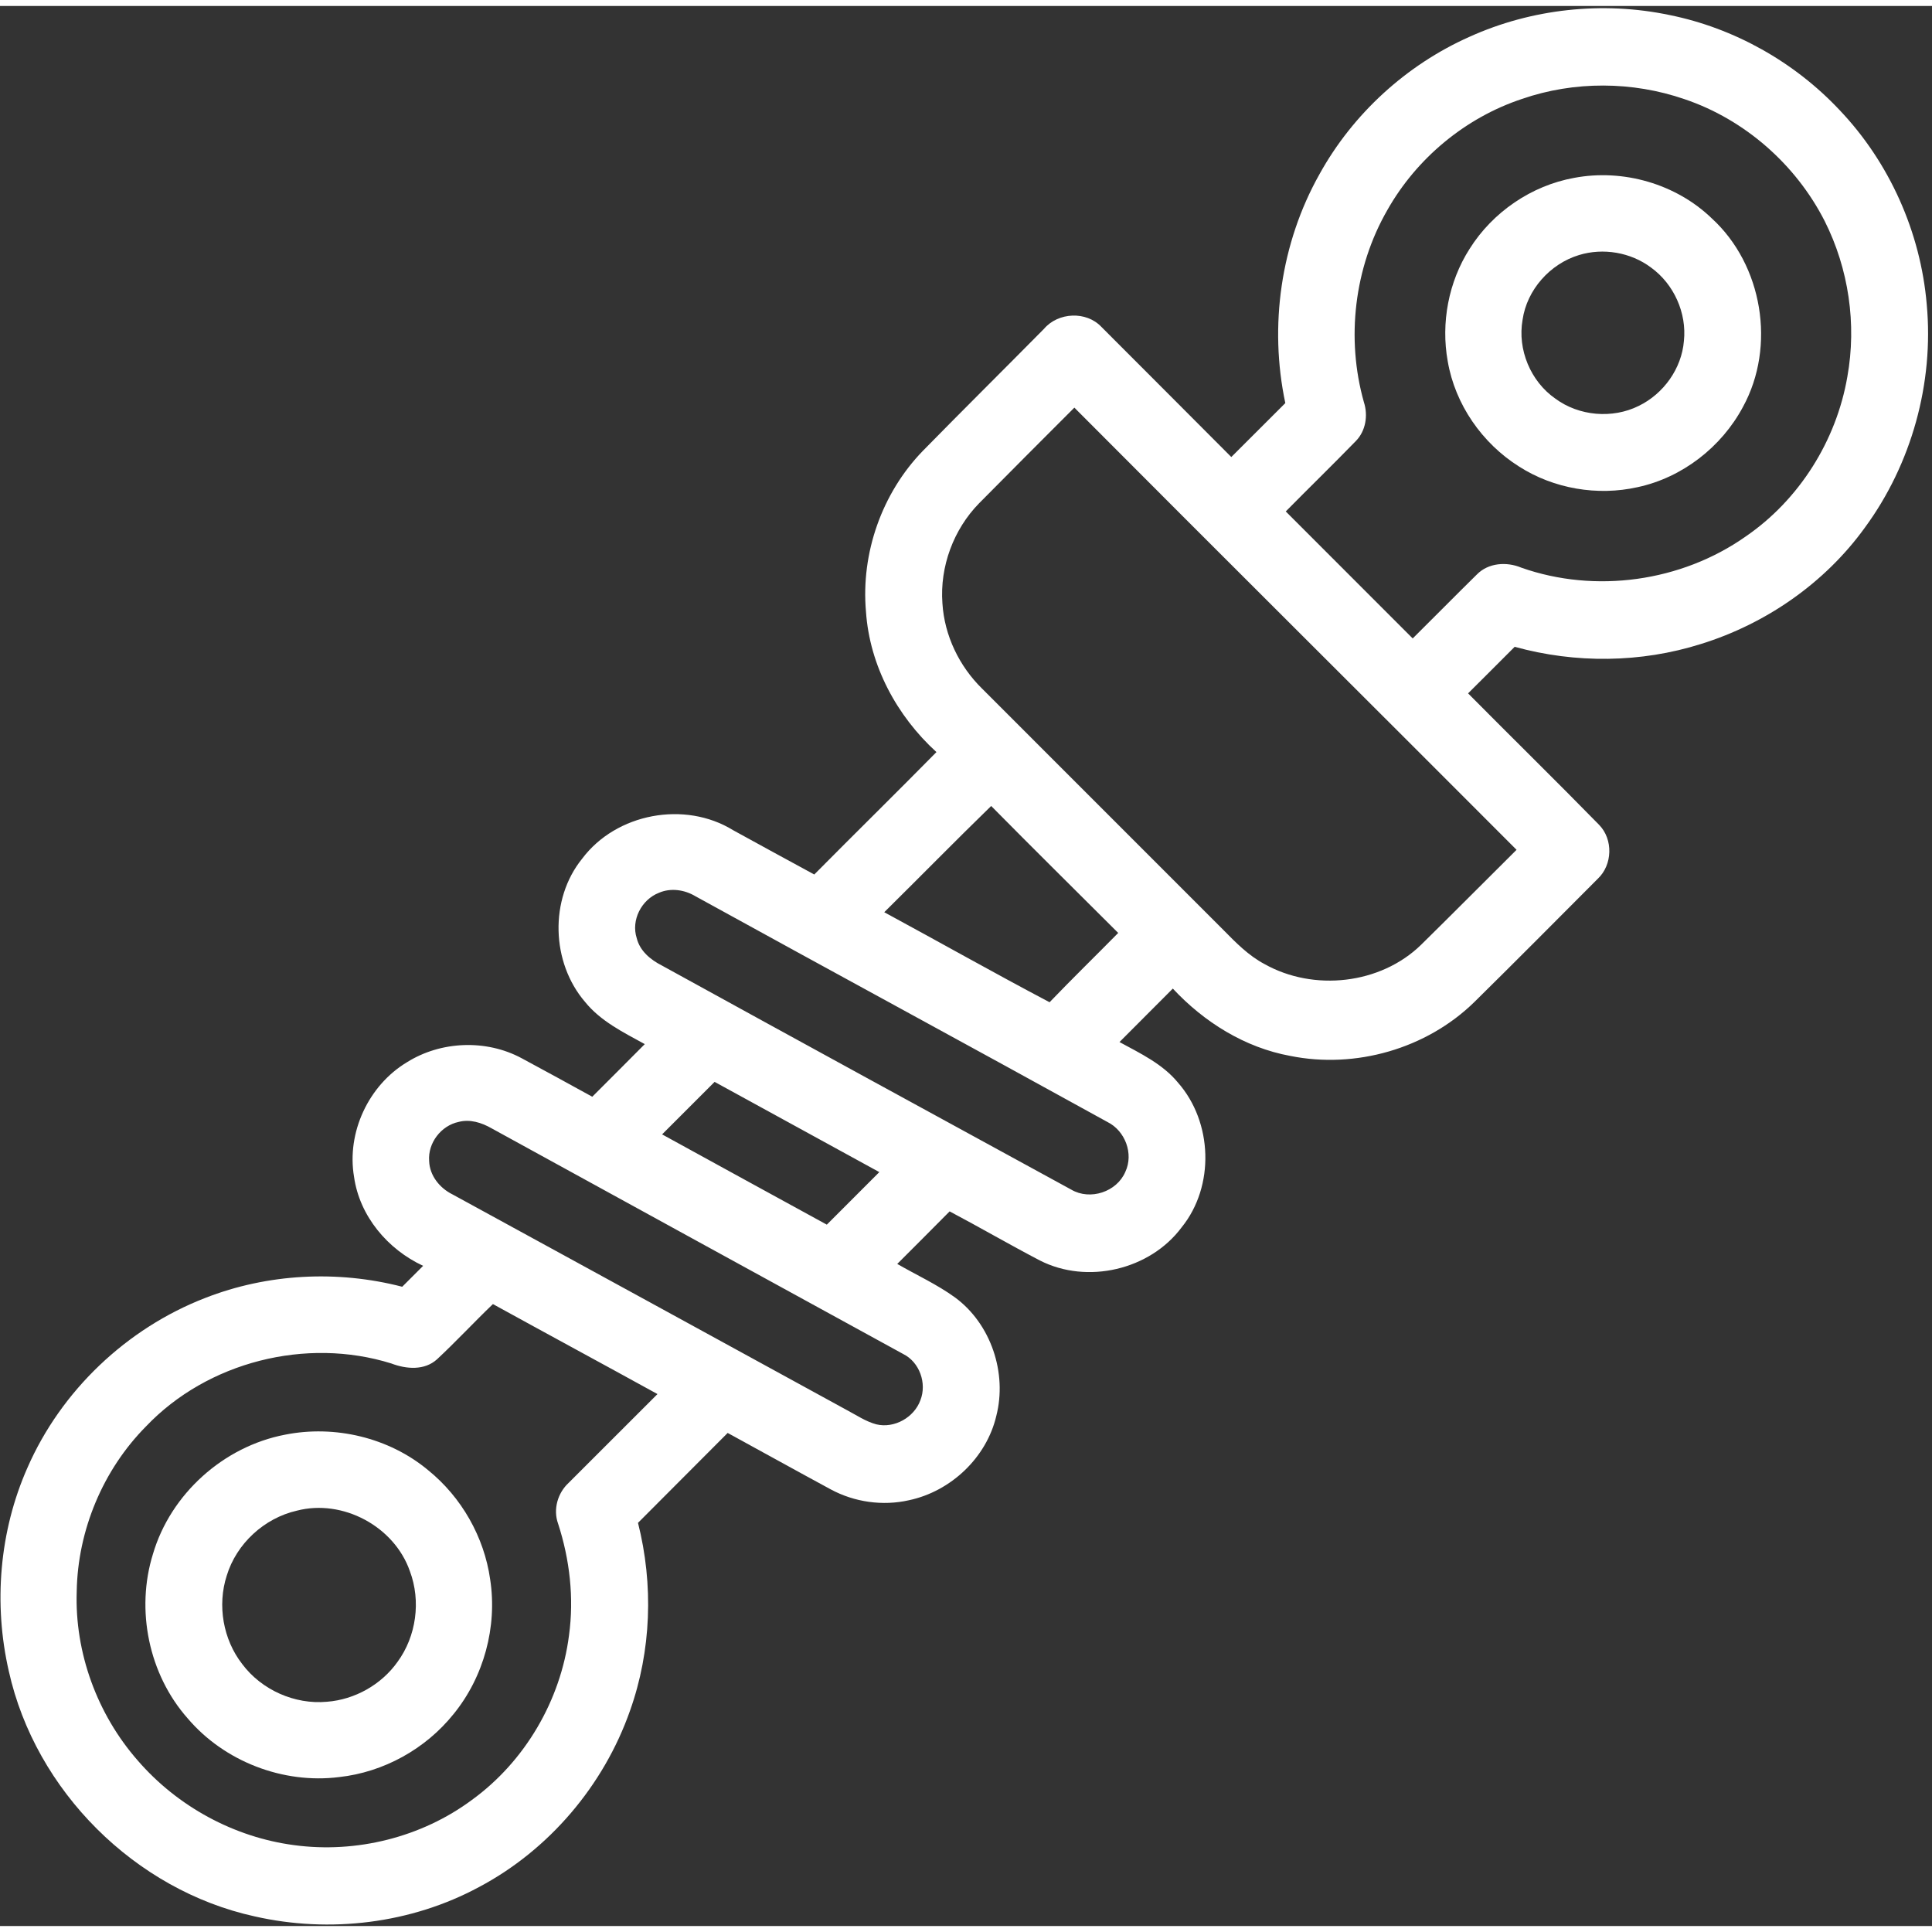
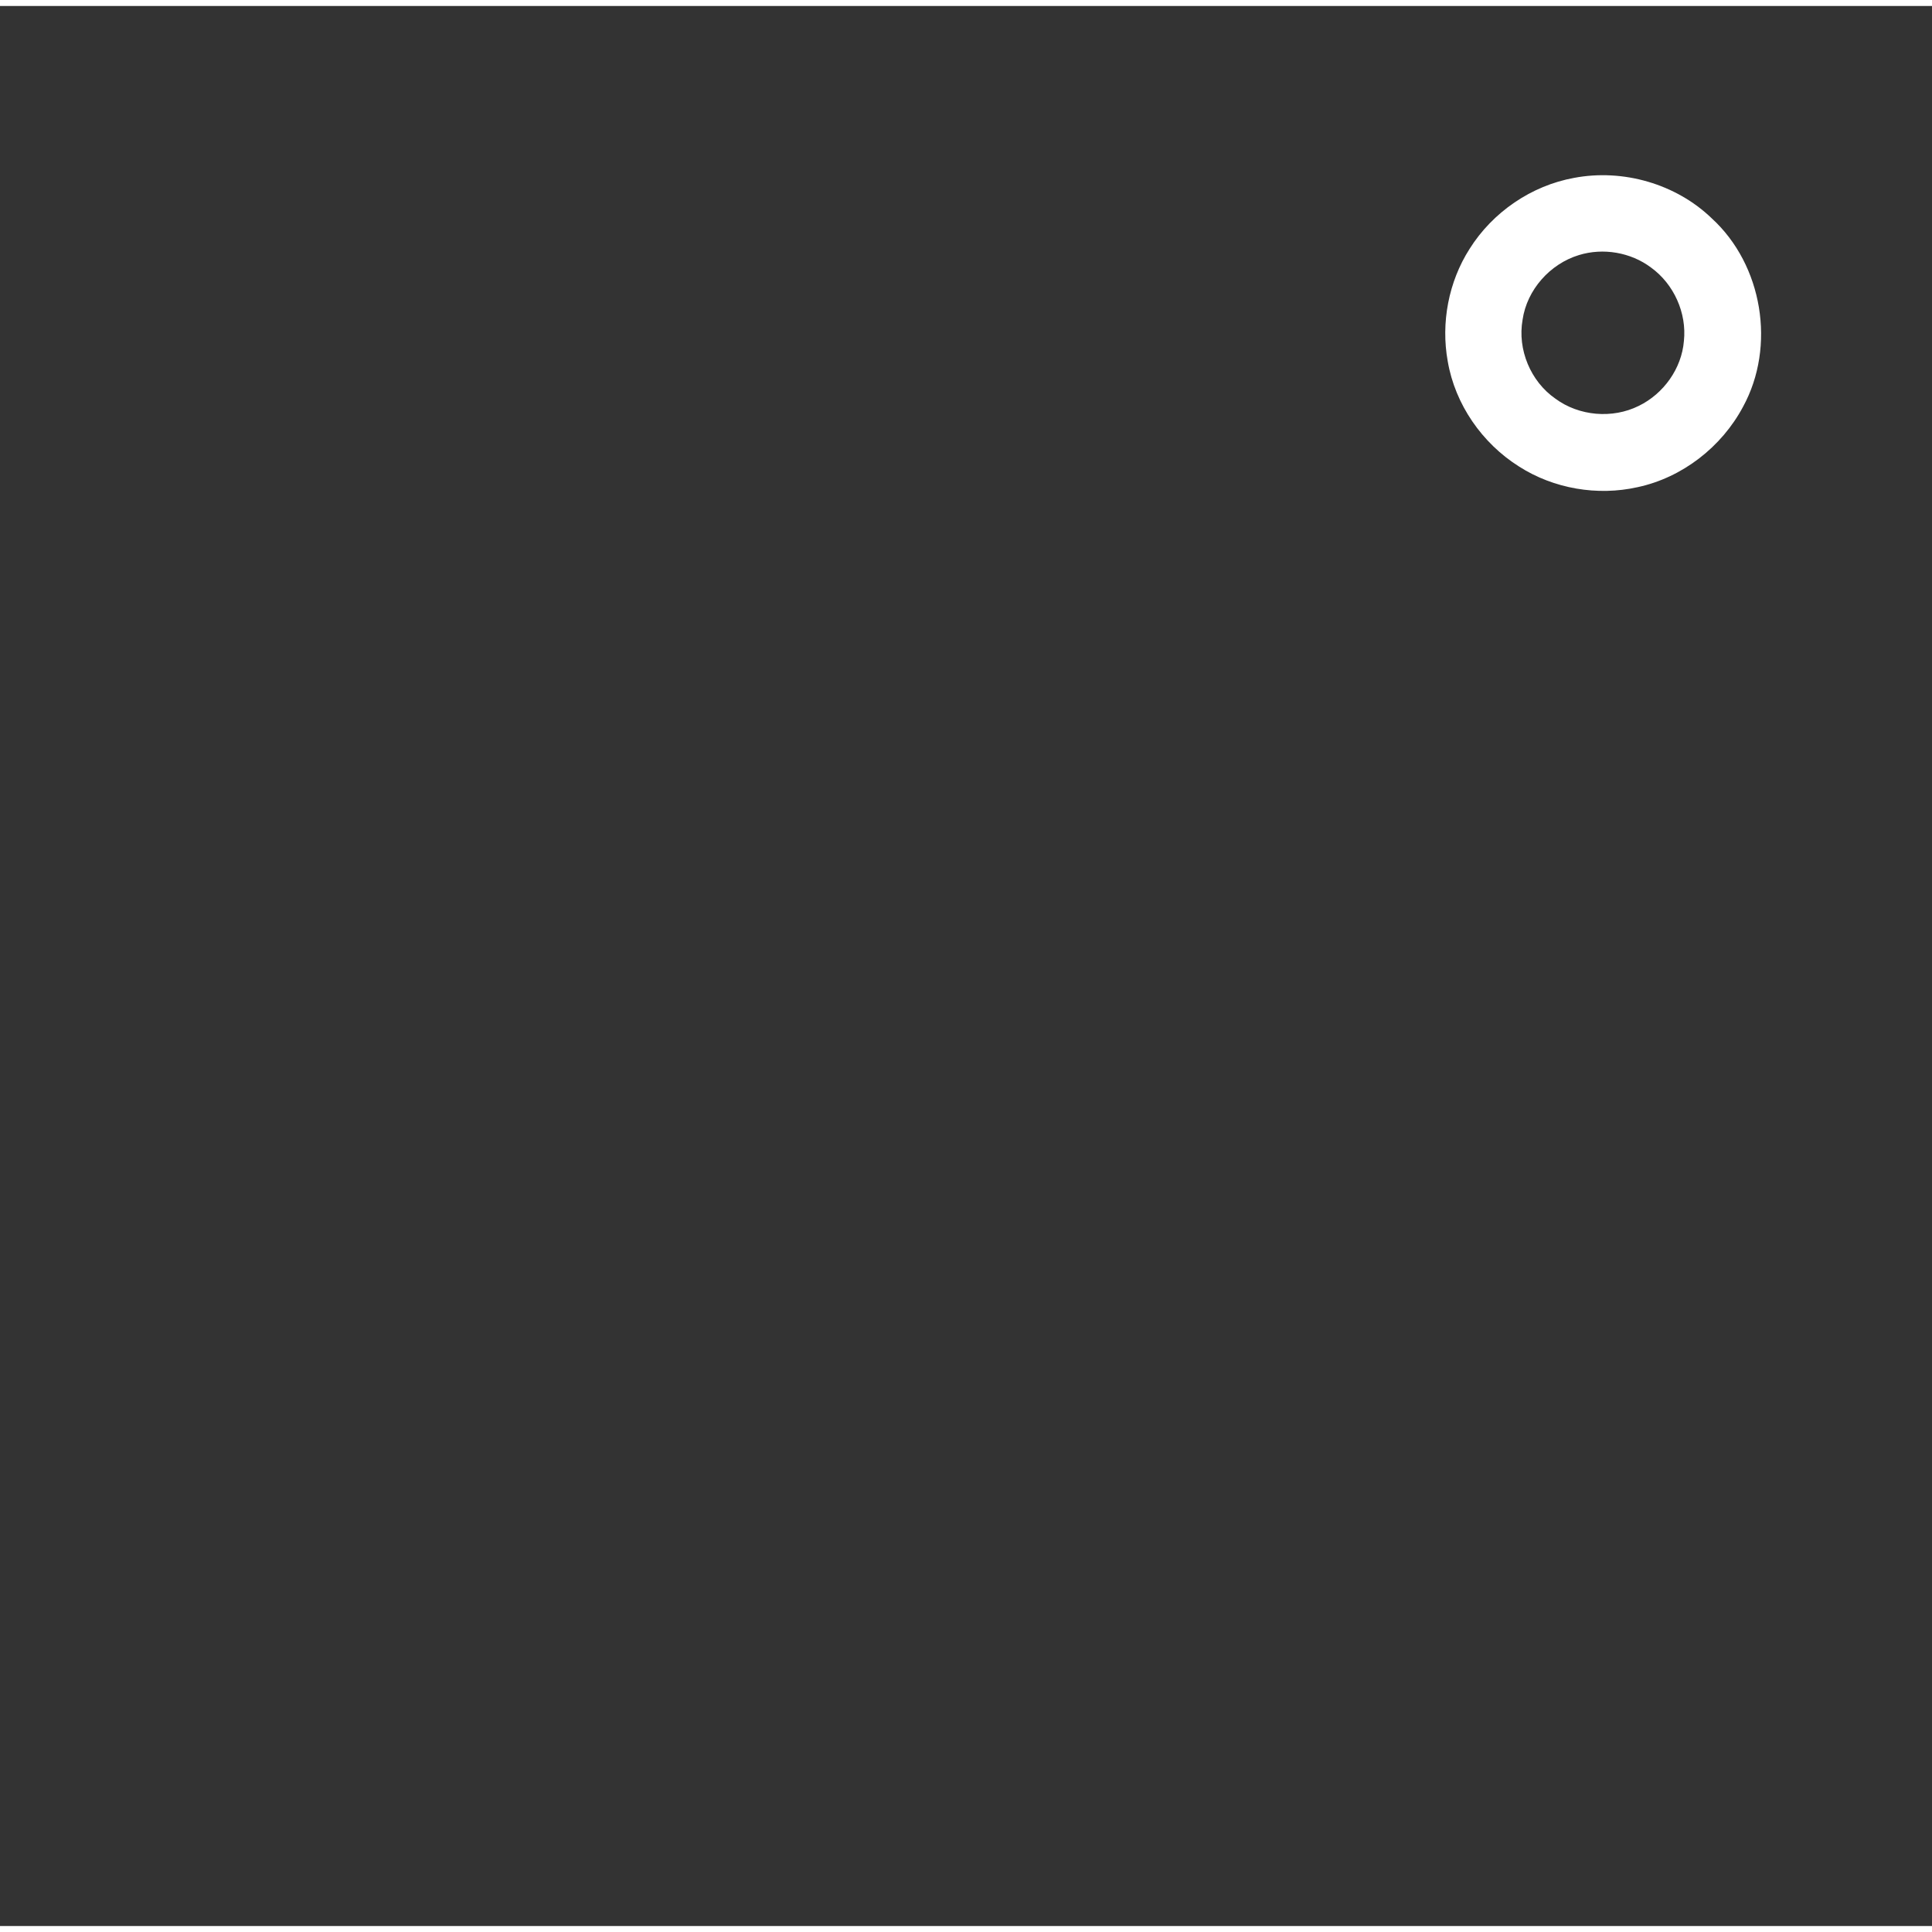
<svg xmlns="http://www.w3.org/2000/svg" width="50px" height="50px" viewBox="0 0 485 482" version="1.1">
  <rect x="0" y="0" width="485" height="482" fill="#333333" stroke="none" />
  <g id="#ffffffff">
-     <path fill="#ffffff" opacity="1.00" d=" M 368.89 7.74 C 384.49 0.68 402.34 -1.24 419.10 2.27 C 435.34 5.55 450.45 14.05 461.79 26.12 C 474.33 39.29 482.14 56.81 483.68 74.92 C 485.50 94.68 479.87 115.00 468.12 130.99 C 458.09 144.87 443.32 155.10 427.01 160.16 C 411.92 164.93 395.48 165.09 380.24 160.87 C 376.33 164.76 372.46 168.68 368.54 172.56 C 379.47 183.59 390.57 194.46 401.43 205.56 C 405.00 209.21 404.81 215.61 401.10 219.10 C 390.79 229.44 380.50 239.81 370.10 250.06 C 358.12 261.77 340.29 266.88 323.90 263.57 C 312.49 261.48 302.27 255.09 294.42 246.67 C 289.97 251.16 285.48 255.60 281.03 260.09 C 286.26 262.94 291.84 265.57 295.71 270.27 C 304.44 280.20 304.99 296.28 296.63 306.61 C 288.67 317.30 272.91 320.98 261.04 314.92 C 253.42 310.94 245.99 306.62 238.39 302.60 C 234.04 307.03 229.62 311.38 225.24 315.79 C 230.09 318.59 235.23 320.93 239.78 324.23 C 248.78 330.88 252.88 343.19 250.10 353.97 C 247.64 364.44 238.67 372.89 228.19 375.11 C 221.59 376.61 214.50 375.60 208.55 372.39 C 199.90 367.71 191.30 362.93 182.67 358.22 C 175.16 365.73 167.66 373.26 160.16 380.79 C 164.08 396.26 163.52 412.89 158.15 427.96 C 151.57 446.69 137.86 462.87 120.30 472.19 C 103.24 481.41 82.79 483.87 63.92 479.58 C 33.89 472.99 8.90 448.06 2.22 418.06 C -1.67 401.10 -0.17 382.88 6.89 366.95 C 15.35 347.59 31.82 331.96 51.50 324.34 C 67.16 318.21 84.71 317.31 100.97 321.52 C 102.73 319.77 104.47 318.02 106.22 316.27 C 97.33 312.14 90.27 303.80 88.88 293.94 C 86.98 282.81 92.50 270.97 102.16 265.16 C 110.70 259.81 122.04 259.37 130.93 264.14 C 136.87 267.32 142.77 270.58 148.68 273.82 C 153.09 269.43 157.47 265.02 161.86 260.61 C 156.50 257.66 150.80 254.88 146.87 250.02 C 138.37 240.11 137.88 224.26 146.14 214.06 C 154.70 202.65 171.91 199.44 184.04 206.91 C 190.83 210.62 197.60 214.36 204.41 218.03 C 214.59 207.75 224.93 197.61 235.08 187.30 C 225.13 178.23 218.31 165.58 217.39 152.04 C 216.09 137.36 221.40 122.27 231.66 111.69 C 241.74 101.41 251.96 91.29 262.08 81.05 C 265.64 76.87 272.70 76.53 276.50 80.57 C 287.39 91.43 298.22 102.35 309.10 113.23 C 313.63 108.72 318.14 104.20 322.66 99.69 C 318.55 80.33 321.51 59.52 331.23 42.24 C 339.61 27.07 353.06 14.78 368.89 7.74 M 382.09 23.33 C 367.87 28.04 355.60 38.24 348.25 51.27 C 339.96 65.71 337.87 83.47 342.39 99.47 C 343.47 102.80 342.85 106.70 340.34 109.24 C 334.55 115.19 328.60 120.98 322.77 126.89 C 333.38 137.52 344.03 148.13 354.64 158.77 C 360.02 153.44 365.33 148.04 370.73 142.73 C 373.63 139.76 378.23 139.46 381.92 141.01 C 400.50 147.55 422.07 144.54 438.18 133.21 C 451.66 123.99 460.99 109.13 463.75 93.07 C 466.13 79.88 464.08 65.96 458.06 54.00 C 450.84 39.81 438.00 28.50 422.89 23.40 C 409.79 18.88 395.20 18.81 382.09 23.33 M 245.79 124.84 C 239.35 131.42 235.90 140.77 236.58 149.96 C 237.08 158.05 240.81 165.78 246.59 171.42 C 266.75 191.58 286.91 211.75 307.07 231.91 C 310.22 235.11 313.42 238.39 317.43 240.51 C 329.77 247.45 346.53 245.62 356.73 235.69 C 364.77 227.78 372.71 219.78 380.71 211.83 C 343.75 174.79 306.62 137.90 269.70 100.83 C 261.72 108.83 253.72 116.80 245.79 124.84 M 221.98 227.50 C 235.83 235.00 249.55 242.75 263.48 250.10 C 269.13 244.21 274.98 238.52 280.71 232.70 C 270.08 222.08 259.38 211.53 248.82 200.83 C 239.78 209.63 230.95 218.63 221.98 227.50 M 165.40 222.63 C 161.03 224.34 158.38 229.49 159.84 234.01 C 160.63 237.22 163.31 239.44 166.14 240.87 C 200.36 259.71 234.65 278.42 268.93 297.14 C 273.66 299.92 280.36 297.71 282.50 292.67 C 284.64 288.12 282.45 282.35 277.99 280.15 C 243.59 261.16 209.02 242.46 174.60 223.50 C 171.86 221.85 168.38 221.33 165.40 222.63 M 179.39 270.09 C 175.00 274.49 170.60 278.87 166.21 283.27 C 179.98 290.86 193.78 298.37 207.56 305.93 C 211.96 301.54 216.35 297.14 220.74 292.74 C 206.96 285.19 193.18 277.63 179.39 270.09 M 115.14 280.14 C 110.72 281.07 107.38 285.43 107.73 289.95 C 107.85 293.62 110.39 296.76 113.60 298.34 C 146.60 316.38 179.61 334.41 212.59 352.48 C 215.01 353.75 217.32 355.35 219.99 356.06 C 224.51 357.14 229.47 354.34 231.05 350.01 C 232.72 345.77 230.85 340.42 226.71 338.39 C 192.26 319.50 157.79 300.65 123.37 281.73 C 120.90 280.32 117.97 279.39 115.14 280.14 M 109.71 339.73 C 106.55 342.60 101.96 342.20 98.24 340.78 C 76.89 334.11 52.09 340.35 36.64 356.59 C 25.85 367.49 19.52 382.64 19.26 397.97 C 18.73 413.39 24.41 428.85 34.57 440.44 C 44.53 451.97 58.75 459.72 73.87 461.70 C 89.44 463.79 105.80 459.74 118.44 450.36 C 131.78 440.70 140.75 425.35 142.84 409.03 C 144.13 399.63 143.03 390.00 140.10 380.99 C 138.80 377.40 140.00 373.27 142.78 370.72 C 150.20 363.30 157.61 355.87 165.05 348.46 C 151.30 340.89 137.49 333.44 123.74 325.87 C 118.99 330.42 114.52 335.25 109.71 339.73 Z" />
    <path fill="#ffffff" opacity="1.00" d=" M 395.17 43.15 C 407.43 40.83 420.73 44.64 429.73 53.33 C 442.50 65.03 445.86 85.43 437.56 100.62 C 432.18 110.72 422.30 118.40 411.08 120.80 C 401.00 123.06 390.05 121.19 381.34 115.62 C 372.07 109.78 365.28 100.03 363.43 89.19 C 361.69 79.54 363.63 69.25 368.92 60.97 C 374.71 51.75 384.44 45.09 395.17 43.15 M 396.37 62.53 C 389.11 64.74 383.31 71.24 382.22 78.78 C 380.90 86.24 384.23 94.25 390.45 98.57 C 396.39 102.96 404.78 103.68 411.39 100.39 C 417.61 97.36 422.15 91.03 422.72 84.10 C 423.47 77.07 420.19 69.79 414.46 65.66 C 409.37 61.84 402.45 60.66 396.37 62.53 Z" />
-     <path fill="#ffffff" opacity="1.00" d=" M 71.54 358.66 C 84.04 356.16 97.64 359.37 107.47 367.56 C 115.84 374.33 121.54 384.31 123.05 394.99 C 124.87 406.88 121.47 419.46 113.86 428.79 C 106.84 437.55 96.30 443.39 85.13 444.61 C 71.05 446.38 56.30 440.69 47.11 429.87 C 37.34 418.83 34.02 402.65 38.40 388.60 C 42.84 373.52 56.13 361.61 71.54 358.66 M 74.52 377.73 C 66.33 379.60 59.35 386.01 56.91 394.07 C 54.52 401.50 56.00 410.05 60.79 416.22 C 65.65 422.73 73.99 426.45 82.09 425.70 C 89.06 425.16 95.72 421.42 99.78 415.71 C 104.52 409.25 105.71 400.40 102.89 392.91 C 98.98 381.68 86.04 374.74 74.52 377.73 Z" />
  </g>
</svg>